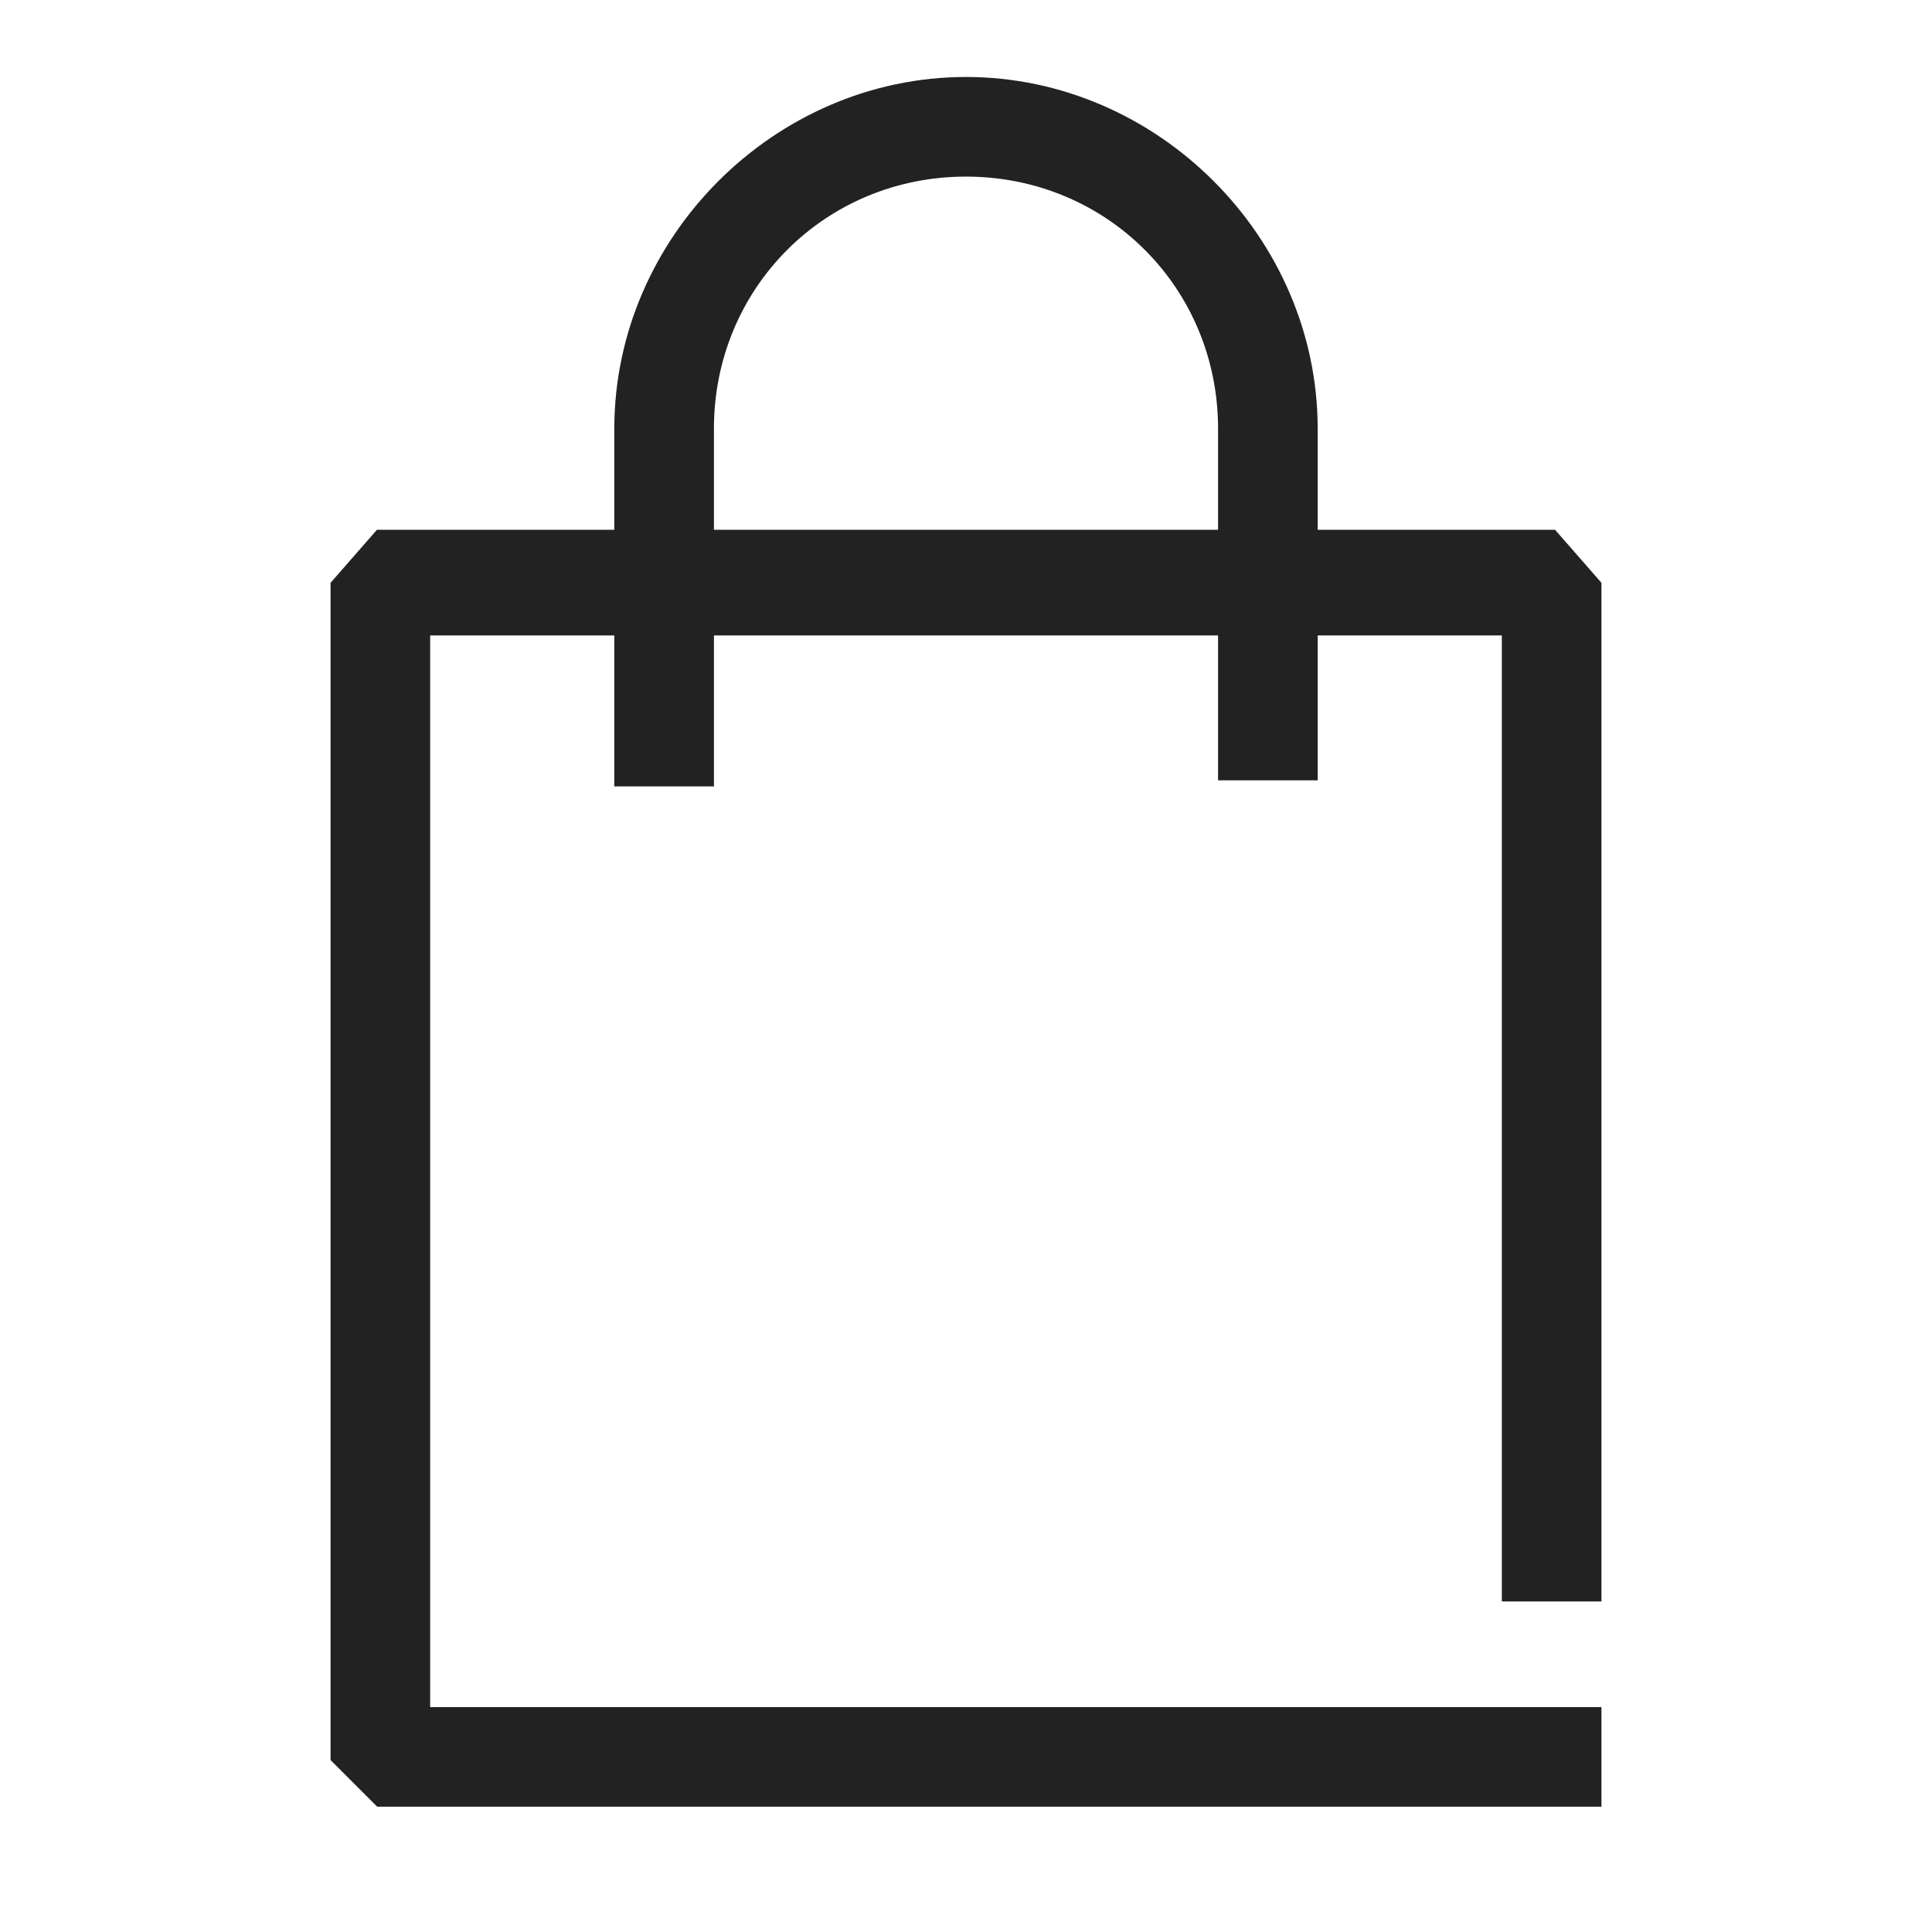
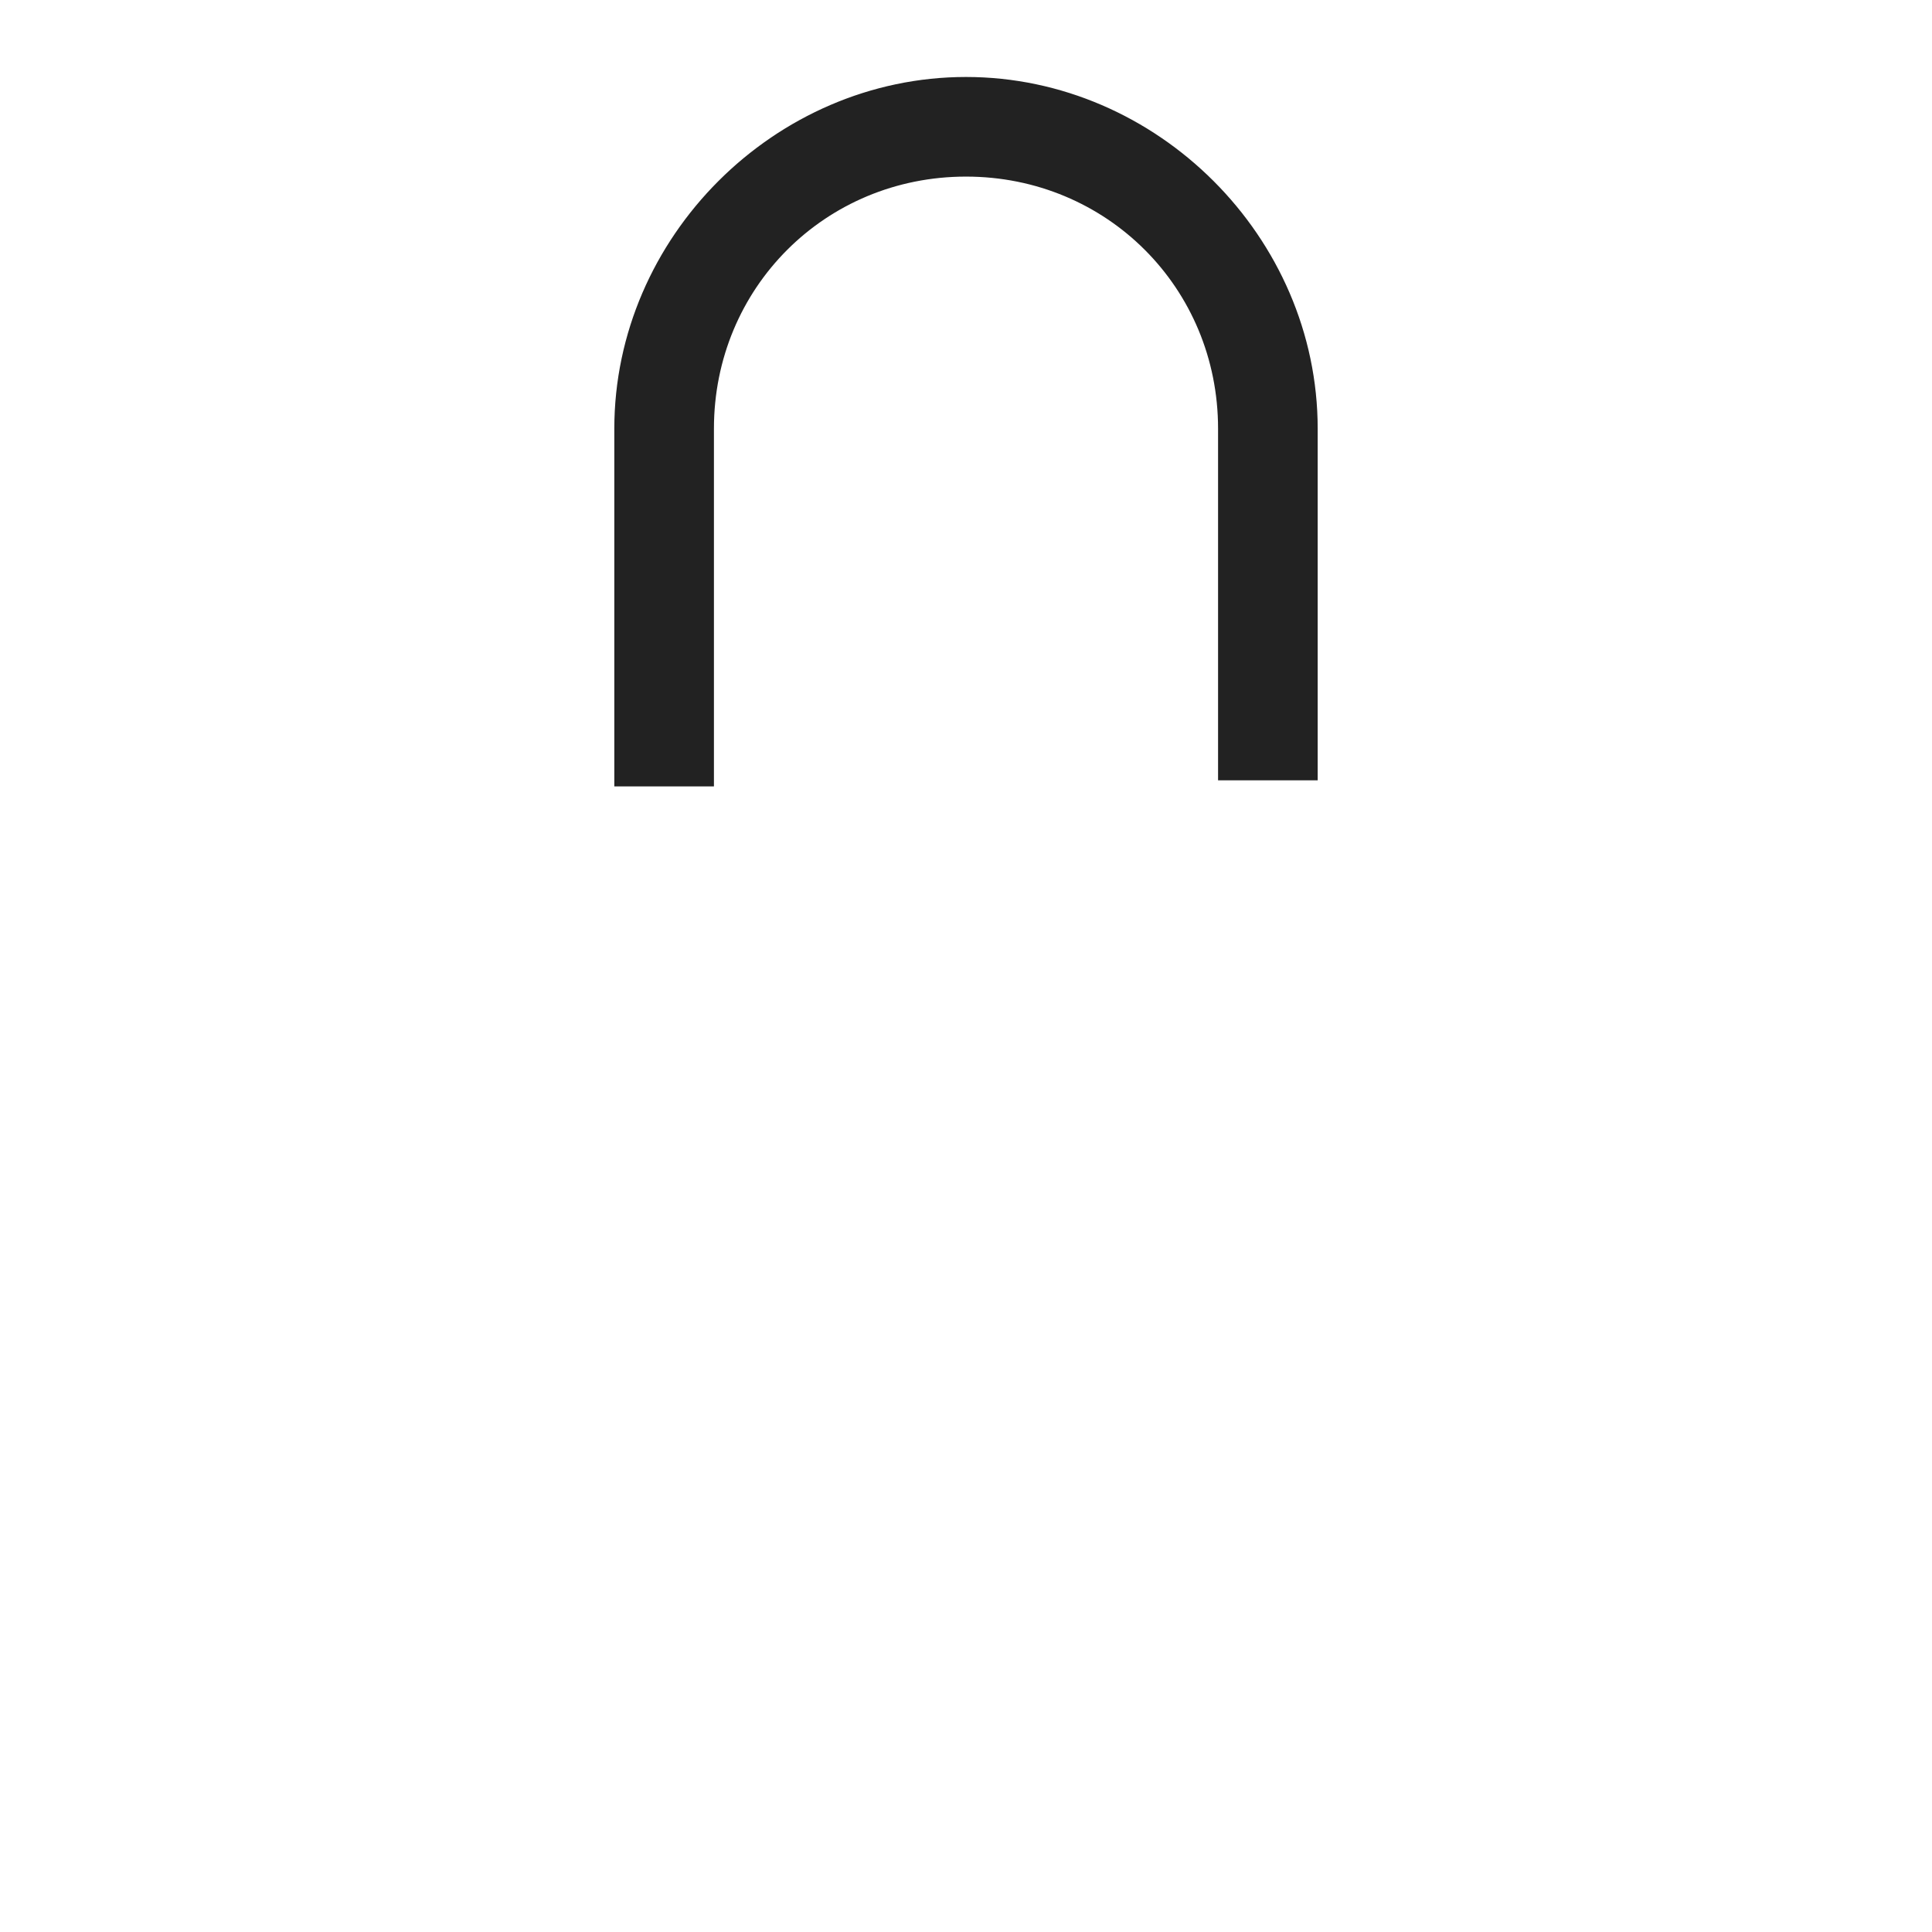
<svg xmlns="http://www.w3.org/2000/svg" version="1.1" id="레이어_1" x="0px" y="0px" viewBox="0 0 32 32" style="enable-background:new 0 0 32 32;" xml:space="preserve">
  <style type="text/css">
	.st0{fill:#222222;stroke:#222222;stroke-width:0.25;stroke-miterlimit:10;}
</style>
  <g>
    <g>
      <path class="st0" d="M21.7,12.8h-1.4V7.1c0-2.4-1.9-4.3-4.3-4.3s-4.3,1.9-4.3,4.3v5.8h-1.4V7.1c0-3.1,2.6-5.7,5.7-5.7    s5.7,2.6,5.7,5.7V12.8z" />
    </g>
-     <polygon class="st0" points="26.4,29.8 6.3,29.8 5.6,29.1 5.6,9.7 6.3,8.9 25.7,8.9 26.4,9.7 26.4,26.4 25,26.4 25,10.4 7,10.4    7,28.4 26.4,28.4  " />
  </g>
</svg>